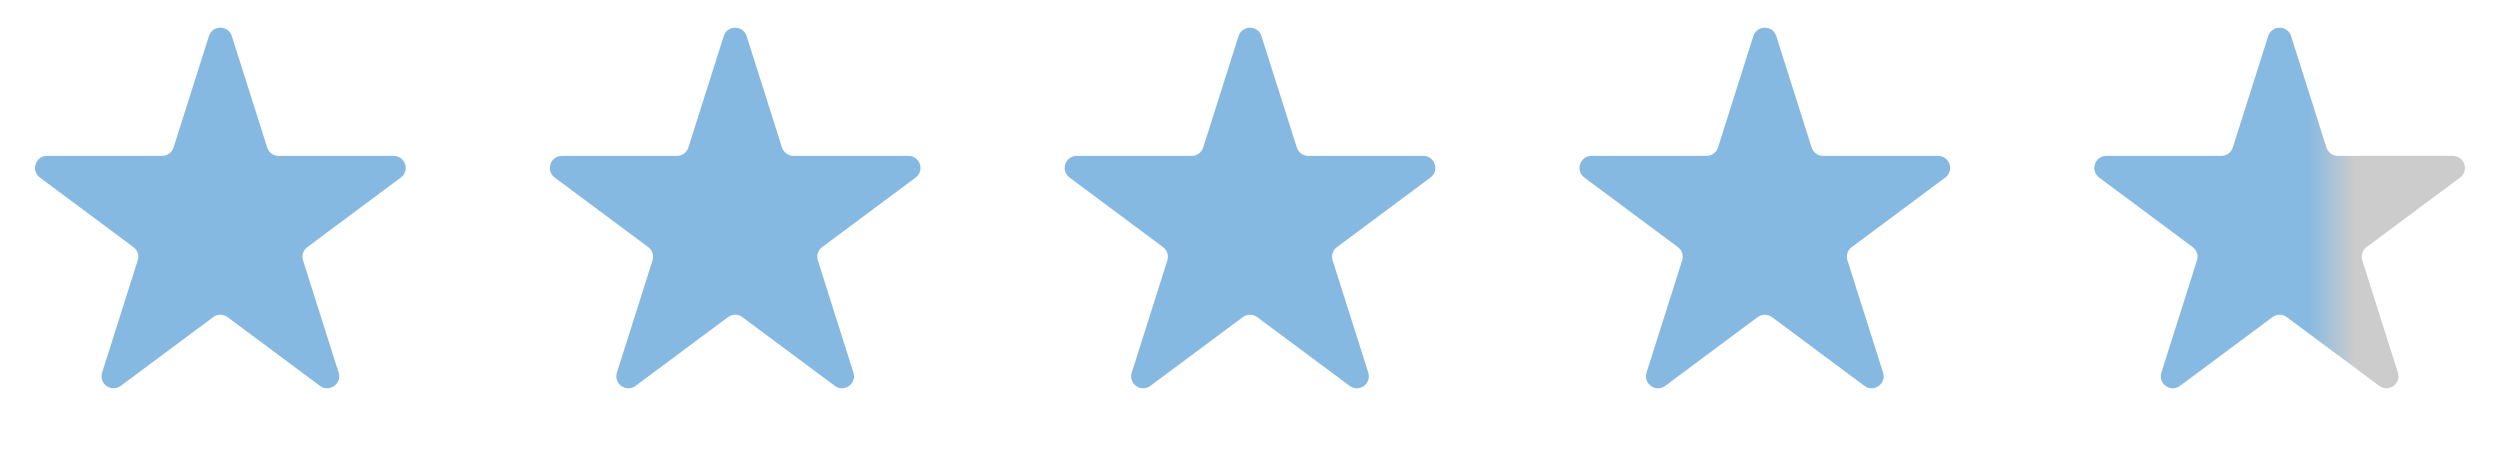
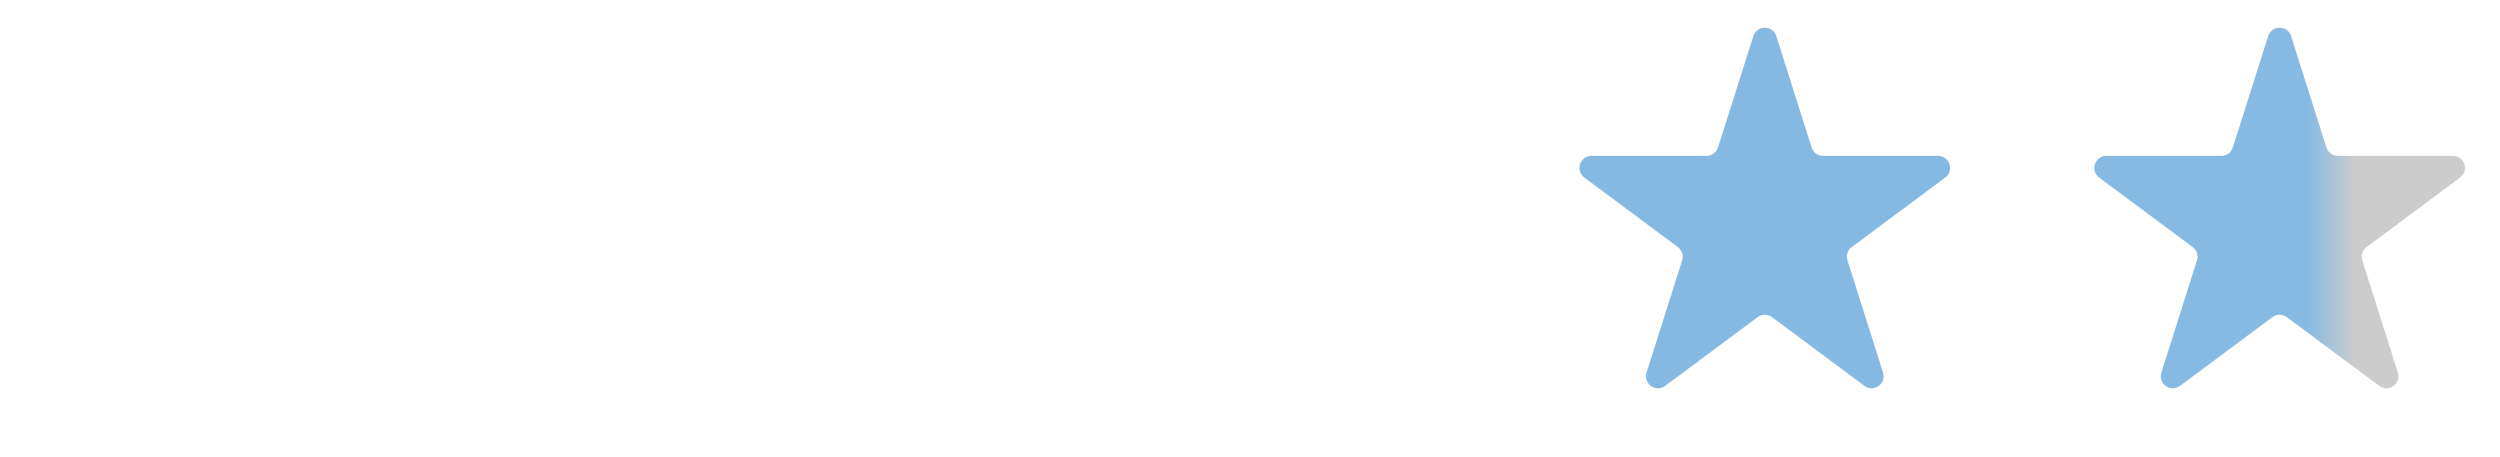
<svg xmlns="http://www.w3.org/2000/svg" width="104" height="19" viewBox="0 0 104 19" fill="none">
-   <path d="M8.691 1.502C8.839 1.037 9.497 1.037 9.644 1.502L11.115 6.136C11.181 6.344 11.374 6.485 11.592 6.485H16.376C16.858 6.485 17.061 7.099 16.675 7.386L12.784 10.28C12.613 10.407 12.541 10.629 12.606 10.832L14.087 15.5C14.234 15.963 13.702 16.342 13.312 16.052L9.466 13.192C9.289 13.06 9.046 13.06 8.869 13.192L5.023 16.052C4.633 16.342 4.101 15.963 4.248 15.5L5.729 10.832C5.794 10.629 5.722 10.407 5.551 10.28L1.66 7.386C1.274 7.099 1.477 6.485 1.959 6.485H6.743C6.961 6.485 7.154 6.344 7.22 6.136L8.691 1.502Z" fill="#86B9E2" />
-   <path d="M30.107 1.502C30.255 1.037 30.913 1.037 31.06 1.502L32.531 6.136C32.597 6.344 32.79 6.485 33.008 6.485H37.792C38.274 6.485 38.477 7.099 38.091 7.386L34.2 10.28C34.029 10.407 33.957 10.629 34.022 10.832L35.503 15.5C35.65 15.963 35.118 16.342 34.728 16.052L30.882 13.192C30.705 13.06 30.462 13.06 30.285 13.192L26.439 16.052C26.049 16.342 25.517 15.963 25.664 15.5L27.145 10.832C27.21 10.629 27.138 10.407 26.967 10.28L23.076 7.386C22.69 7.099 22.893 6.485 23.375 6.485H28.159C28.377 6.485 28.57 6.344 28.636 6.136L30.107 1.502Z" fill="#86B9E2" />
-   <path d="M51.523 1.502C51.671 1.037 52.329 1.037 52.477 1.502L53.948 6.136C54.014 6.344 54.206 6.485 54.424 6.485H59.209C59.69 6.485 59.894 7.099 59.507 7.386L55.616 10.28C55.445 10.407 55.374 10.629 55.438 10.832L56.92 15.5C57.066 15.963 56.534 16.342 56.145 16.052L52.298 13.192C52.121 13.06 51.879 13.06 51.702 13.192L47.855 16.052C47.466 16.342 46.934 15.963 47.081 15.5L48.562 10.832C48.626 10.629 48.555 10.407 48.384 10.28L44.493 7.386C44.106 7.099 44.31 6.485 44.791 6.485H49.576C49.794 6.485 49.987 6.344 50.053 6.136L51.523 1.502Z" fill="#86B9E2" />
  <path d="M72.939 1.502C73.087 1.037 73.745 1.037 73.893 1.502L75.364 6.136C75.43 6.344 75.622 6.485 75.84 6.485H80.625C81.106 6.485 81.31 7.099 80.923 7.386L77.032 10.28C76.861 10.407 76.79 10.629 76.854 10.832L78.336 15.5C78.482 15.963 77.95 16.342 77.561 16.052L73.715 13.192C73.537 13.06 73.295 13.06 73.118 13.192L69.272 16.052C68.882 16.342 68.35 15.963 68.496 15.5L69.978 10.832C70.043 10.629 69.971 10.407 69.8 10.28L65.909 7.386C65.522 7.099 65.726 6.485 66.207 6.485H70.992C71.21 6.485 71.403 6.344 71.469 6.136L72.939 1.502Z" fill="#86B9E2" />
  <path d="M94.356 1.502C94.504 1.037 95.162 1.037 95.309 1.502L96.78 6.136C96.846 6.344 97.039 6.485 97.257 6.485H102.041C102.523 6.485 102.726 7.099 102.34 7.386L98.449 10.28C98.278 10.407 98.206 10.629 98.271 10.832L99.752 15.5C99.899 15.963 99.367 16.342 98.977 16.052L95.131 13.192C94.954 13.06 94.711 13.06 94.534 13.192L90.688 16.052C90.299 16.342 89.766 15.963 89.913 15.5L91.394 10.832C91.459 10.629 91.387 10.407 91.216 10.28L87.325 7.386C86.939 7.099 87.142 6.485 87.624 6.485H92.408C92.626 6.485 92.819 6.344 92.885 6.136L94.356 1.502Z" fill="url(#paint0_linear_16_364)" />
  <defs>
    <linearGradient id="paint0_linear_16_364" x1="96" y1="9" x2="98" y2="9" gradientUnits="userSpaceOnUse">
      <stop stop-color="#86BAE2" />
      <stop offset="1" stop-color="#CCCCCC" />
    </linearGradient>
  </defs>
</svg>